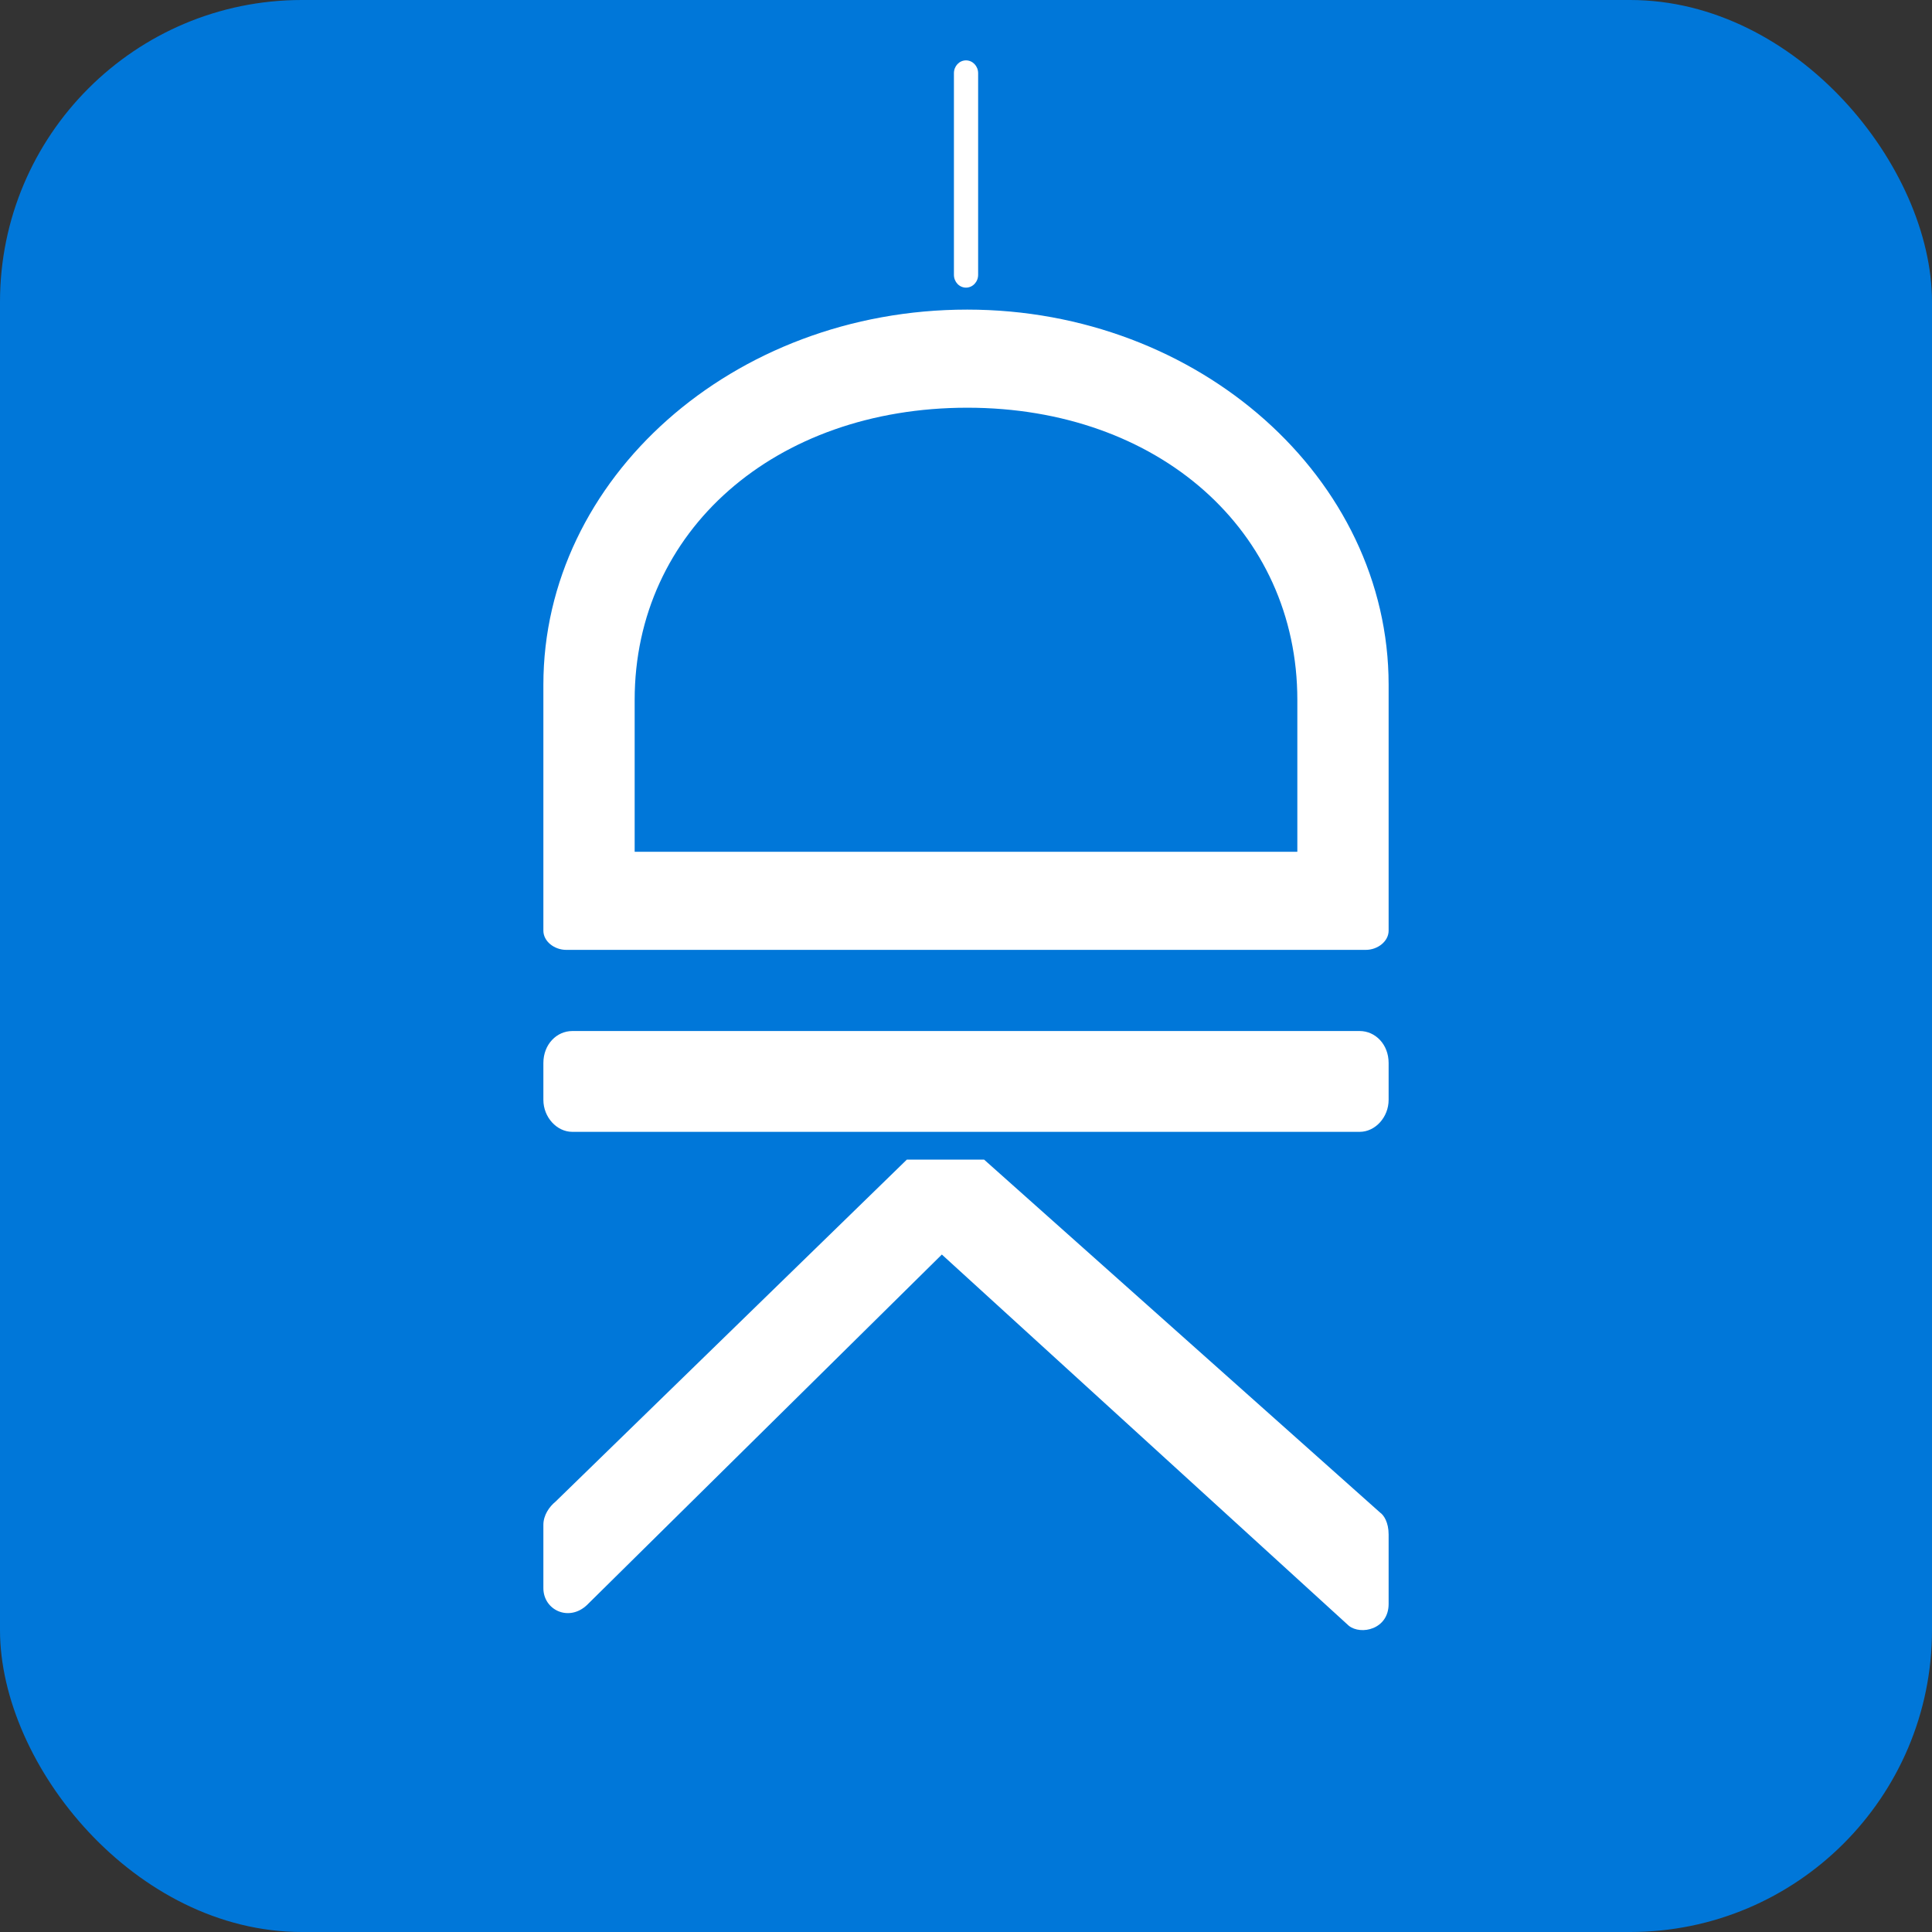
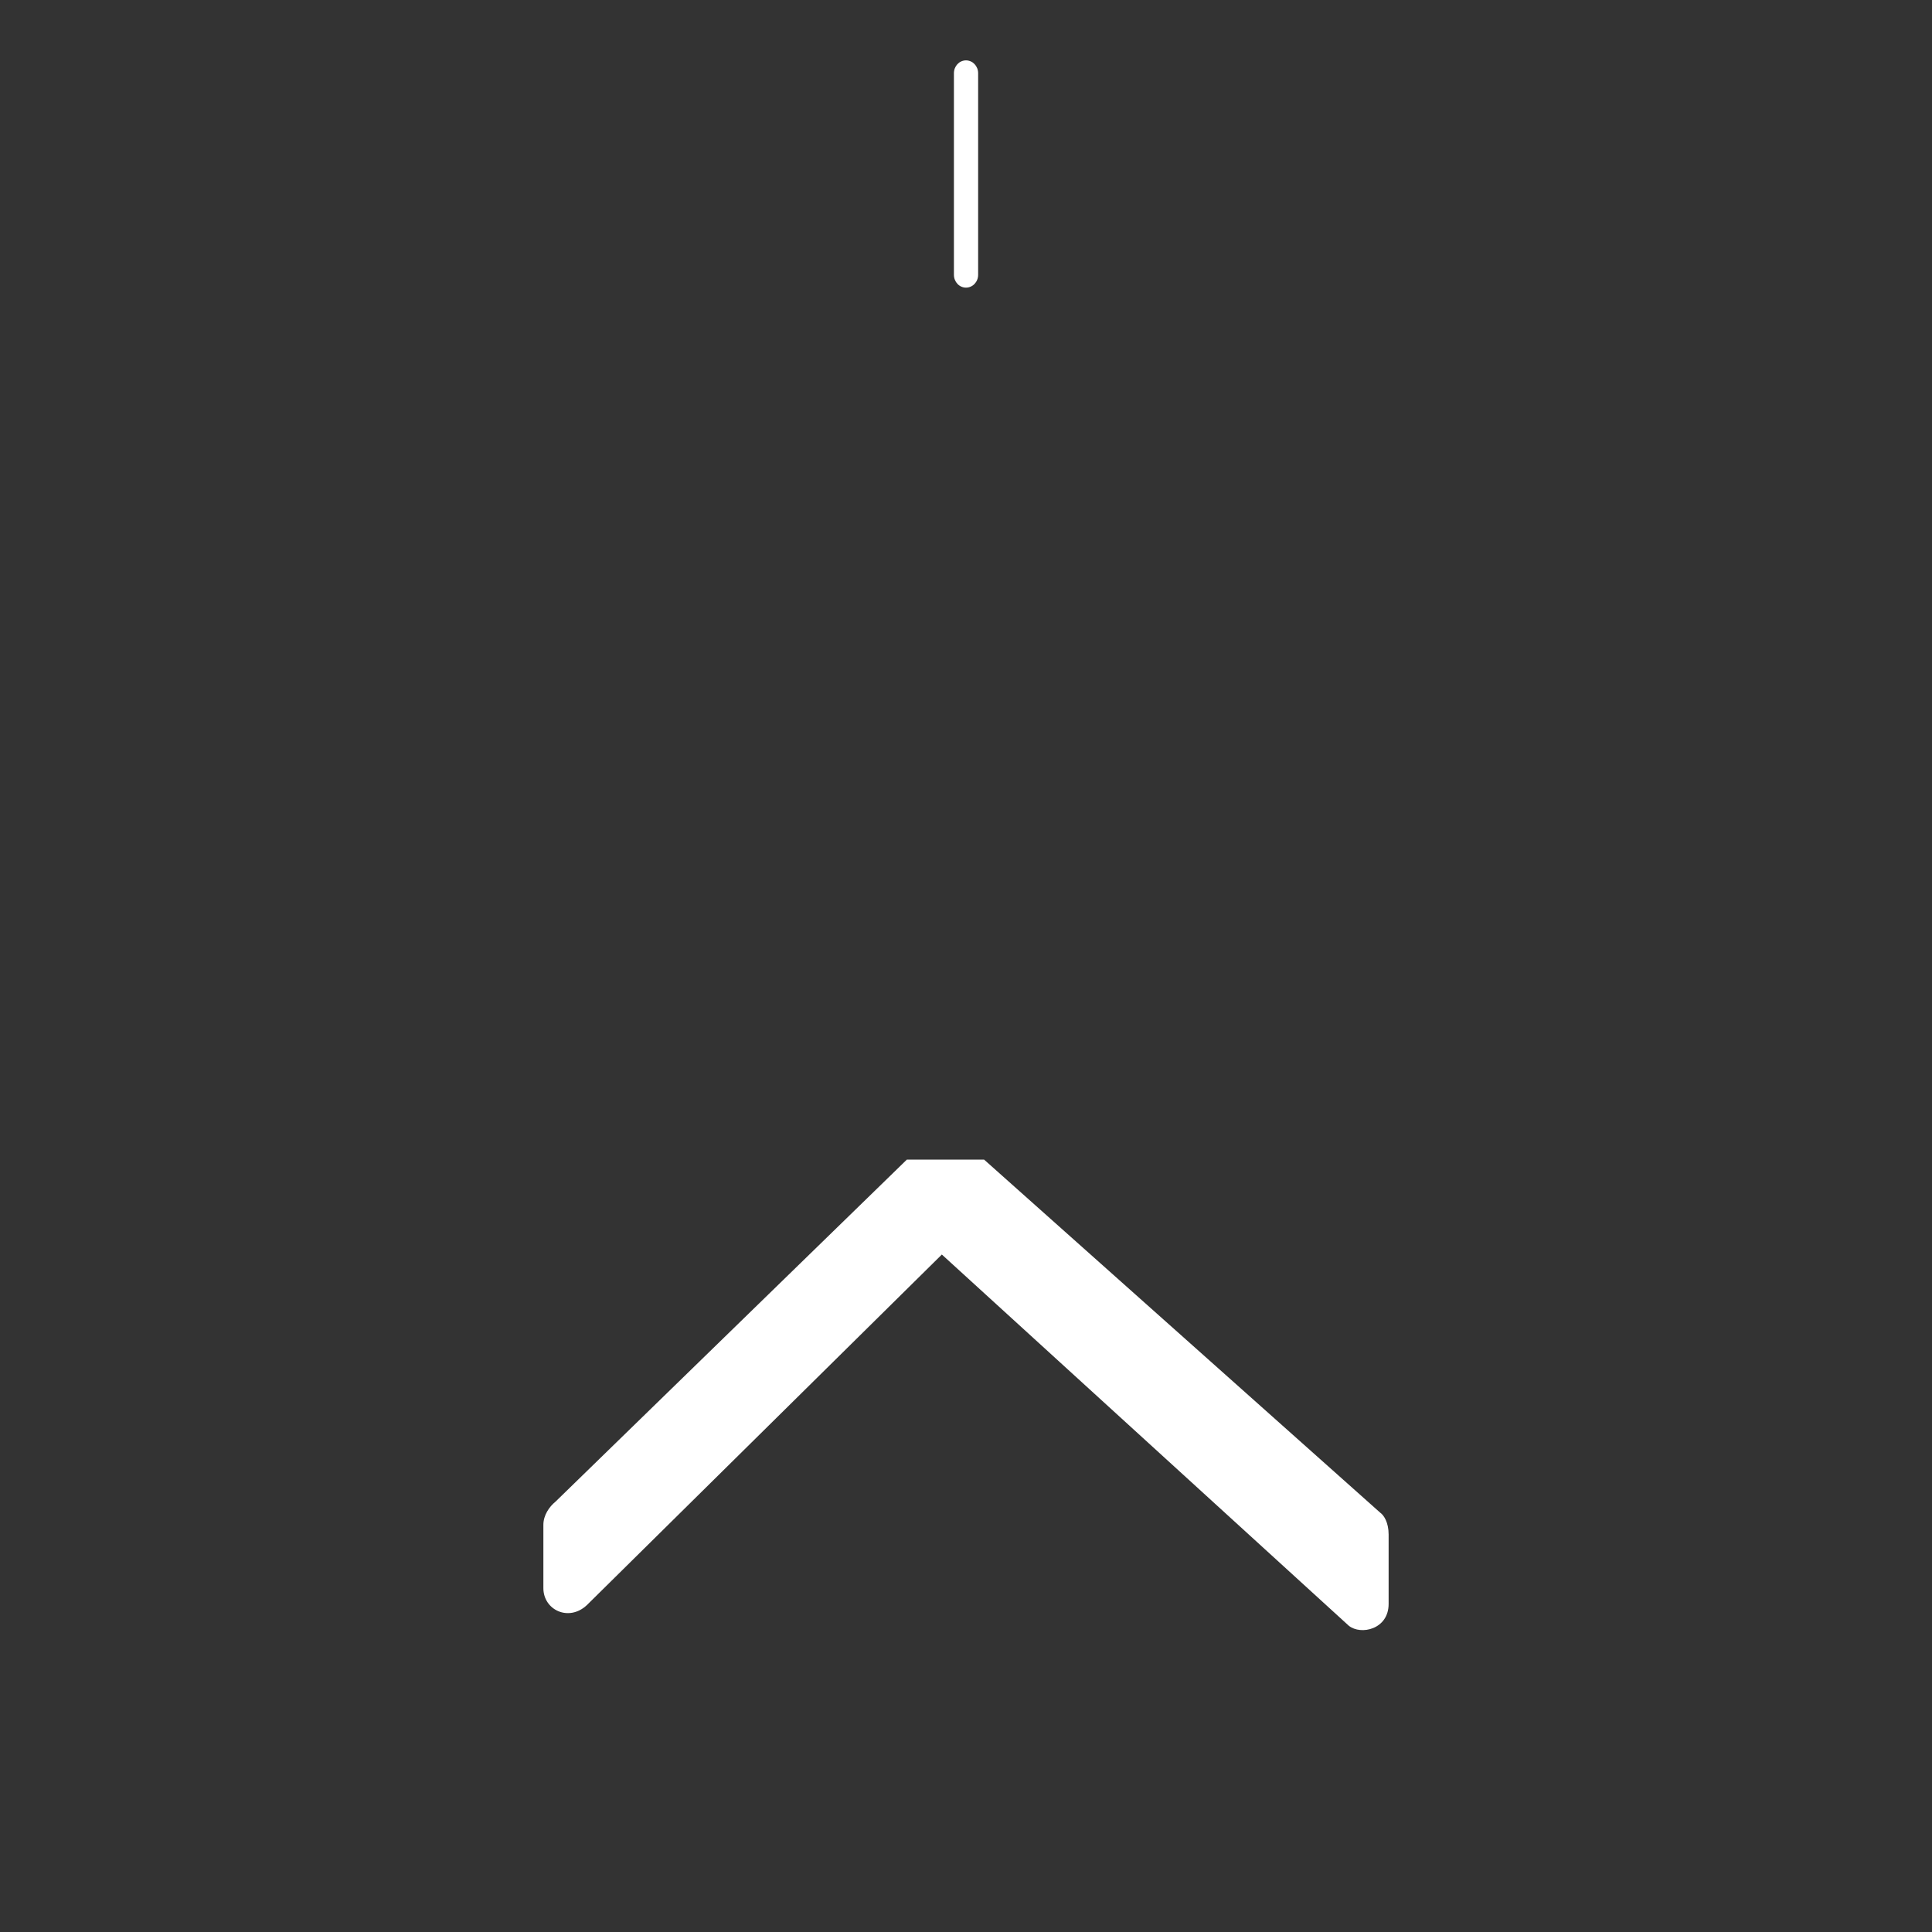
<svg xmlns="http://www.w3.org/2000/svg" width="32" height="32" viewBox="0 0 32 32" fill="none">
  <rect x="0" y="0" width="32" height="32" fill="#333333" stroke="none" />
-   <rect width="32" height="32" rx="5" fill="#0077D9" />
  <path d="M15.8 4.552C15.8 4.669 15.889 4.764 16 4.764C16.111 4.764 16.201 4.669 16.201 4.552V1.212C16.201 1.095 16.111 1 16 1C15.889 1 15.8 1.095 15.8 1.212V4.552Z" fill="white" />
-   <path fill-rule="evenodd" clip-rule="evenodd" d="M16.02 5.128C19.86 5.128 23 7.925 23 11.342V15.415C23 15.591 22.82 15.733 22.62 15.733H9.38C9.18 15.733 9 15.591 9 15.415V11.342C9 7.925 12.14 5.128 16.02 5.128ZM21.488 14.108H10.512L10.512 11.593C10.512 8.792 12.836 6.753 16.022 6.753C19.186 6.753 21.488 8.792 21.488 11.593V14.108Z" fill="white" />
-   <path d="M22.52 18.747C22.78 18.747 23 18.503 23 18.217V17.607C23 17.298 22.78 17.077 22.52 17.077H9.48C9.22 17.077 9 17.298 9 17.607V18.217C9 18.503 9.22 18.747 9.48 18.747H22.52Z" fill="white" />
  <path d="M15.02 19.207L9.2 24.873C9.1 24.954 9 25.095 9 25.256V26.305C9 26.666 9.42 26.867 9.72 26.586L15.6 20.779L22.34 26.927C22.54 27.088 23 26.988 23 26.566V25.416C23 25.215 22.92 25.095 22.86 25.054L16.3 19.207L15.02 19.207Z" fill="white" />
</svg>